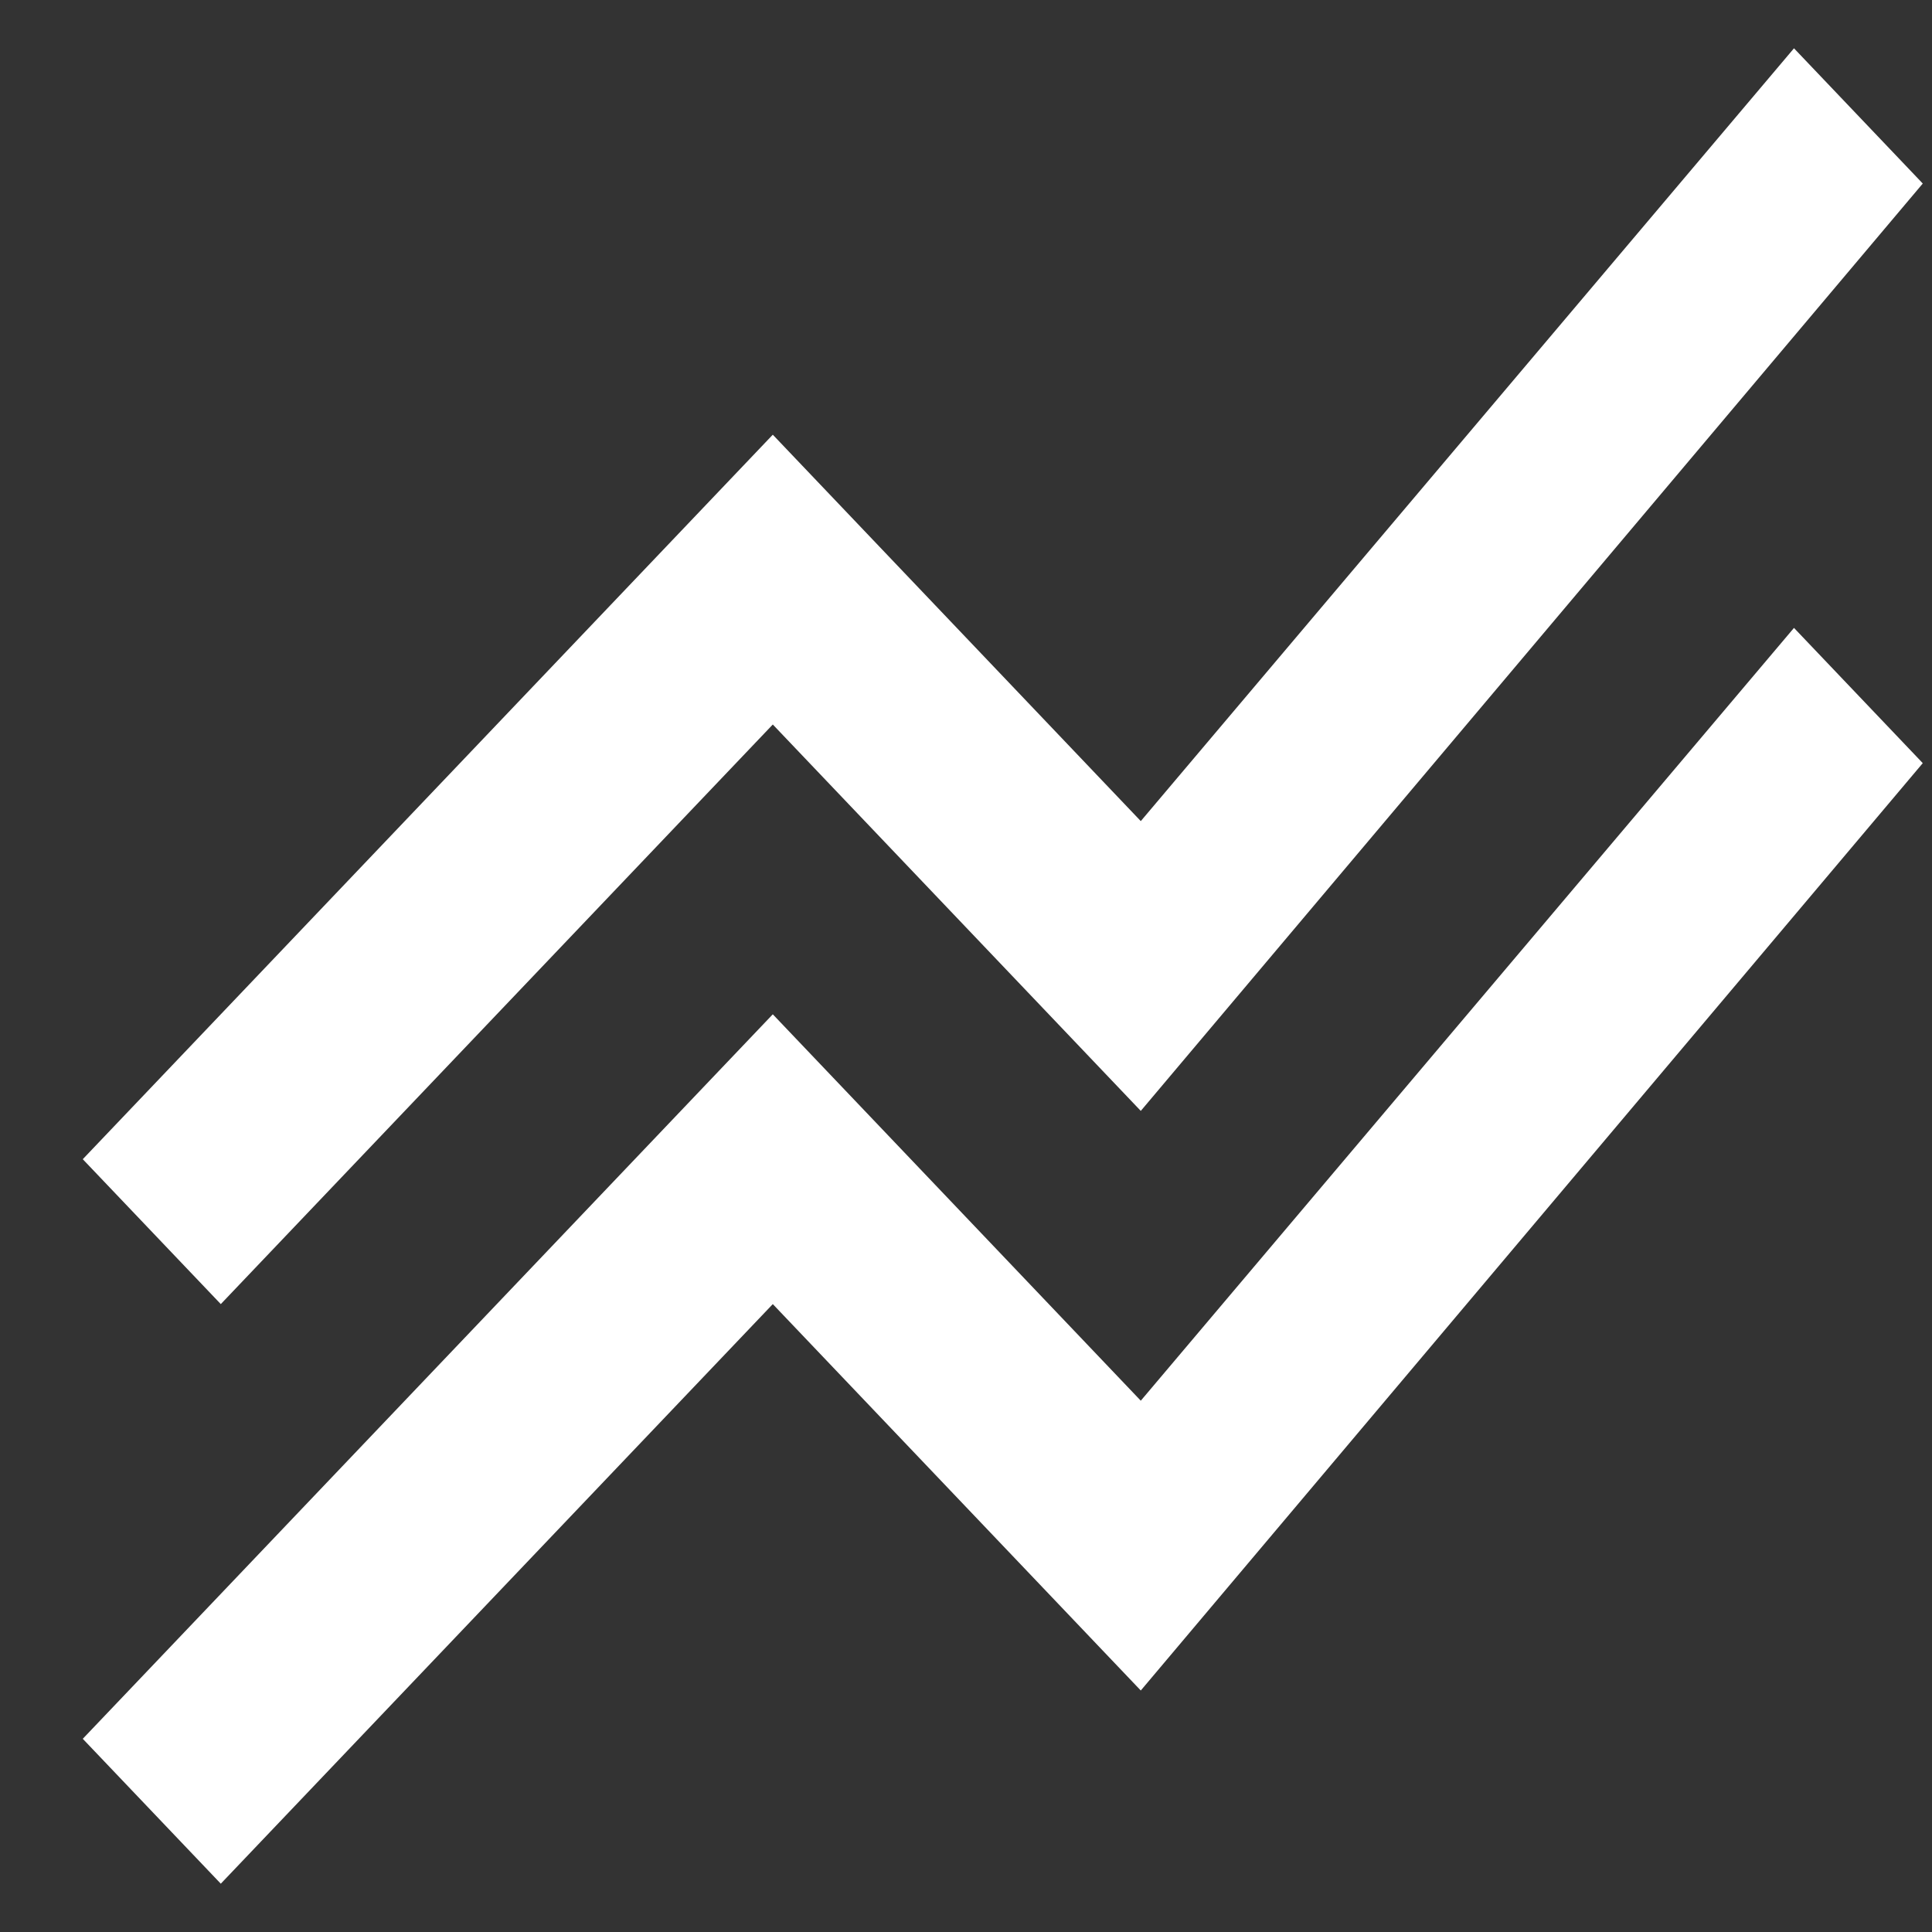
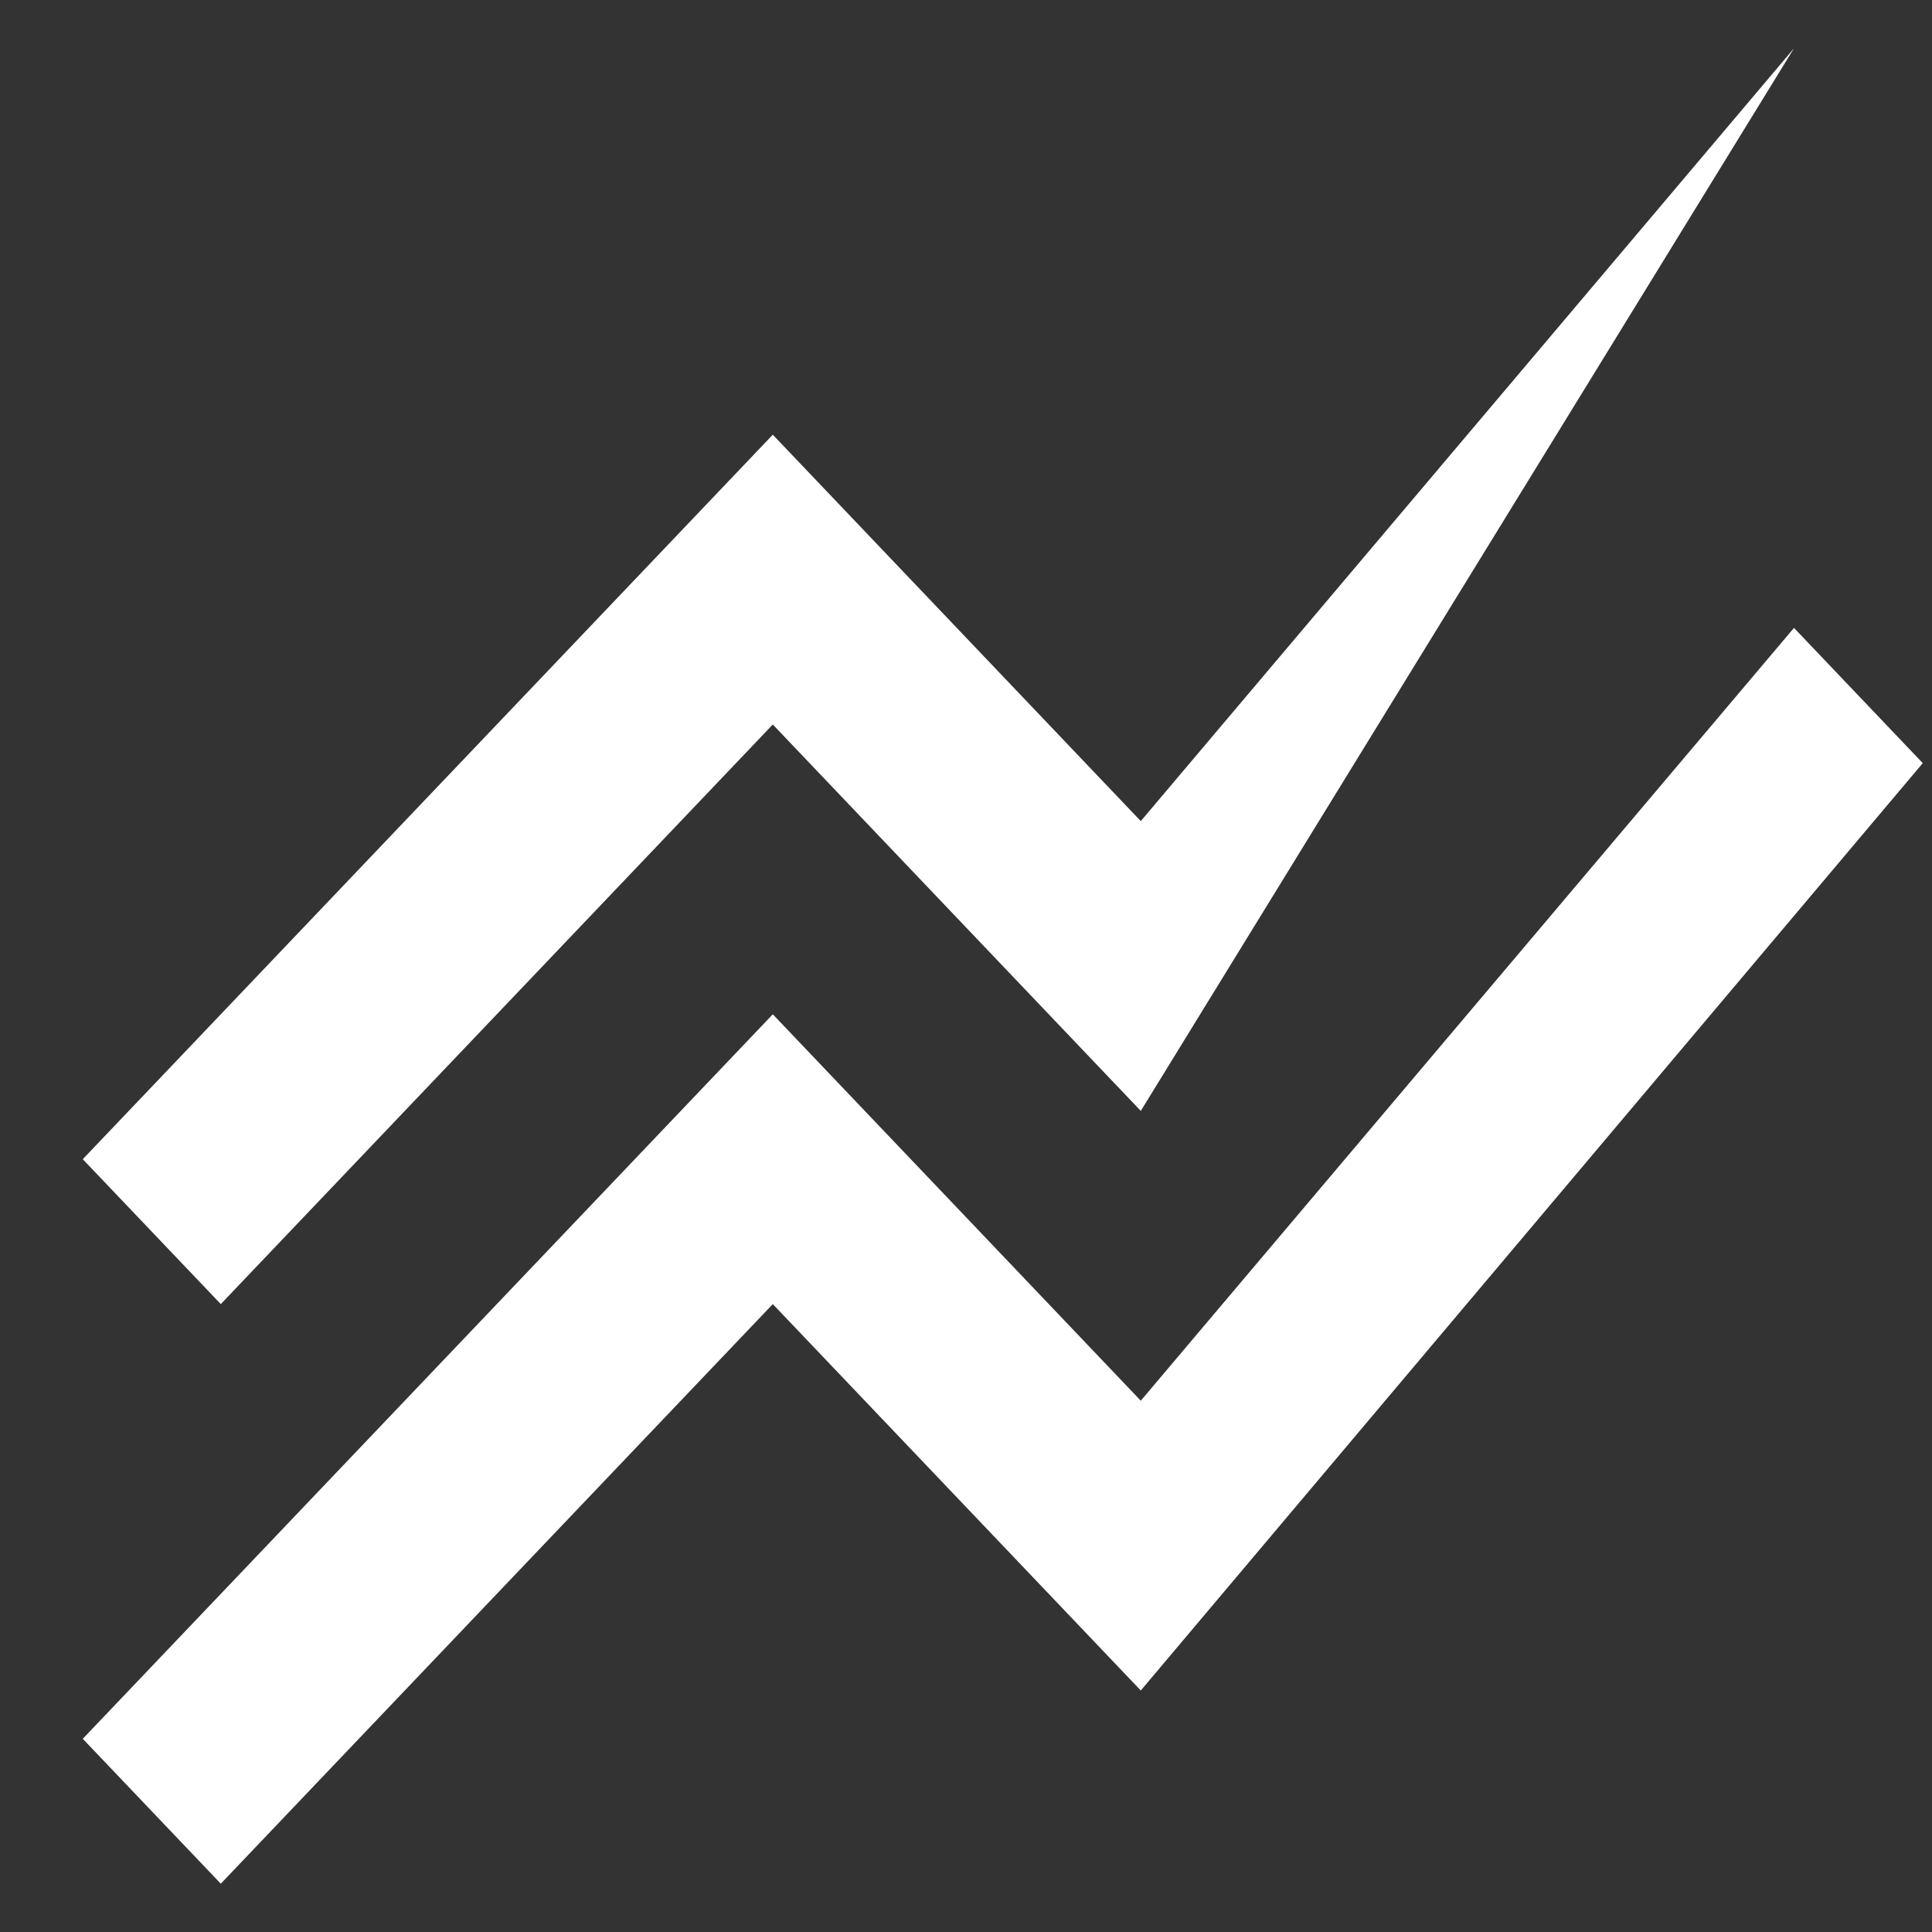
<svg xmlns="http://www.w3.org/2000/svg" width="32" height="32" viewBox="0 0 32 32" fill="none">
  <rect x="0" y="0" width="32" height="32" fill="#333333" stroke="none" />
-   <path d="M3.657 31.2L1.371 28.8L12.8 16.8L18.895 23.2L29.714 10.4L31.847 12.64L18.895 28L12.8 21.6L3.657 31.2ZM3.657 21.6L1.371 19.2L12.8 7.2L18.895 13.6L29.714 0.8L31.847 3.04L18.895 18.4L12.8 12L3.657 21.6Z" fill="white" />
+   <path d="M3.657 31.2L1.371 28.8L12.8 16.8L18.895 23.2L29.714 10.4L31.847 12.64L18.895 28L12.8 21.6L3.657 31.2ZM3.657 21.6L1.371 19.2L12.8 7.2L18.895 13.6L29.714 0.8L18.895 18.4L12.8 12L3.657 21.6Z" fill="white" />
</svg>